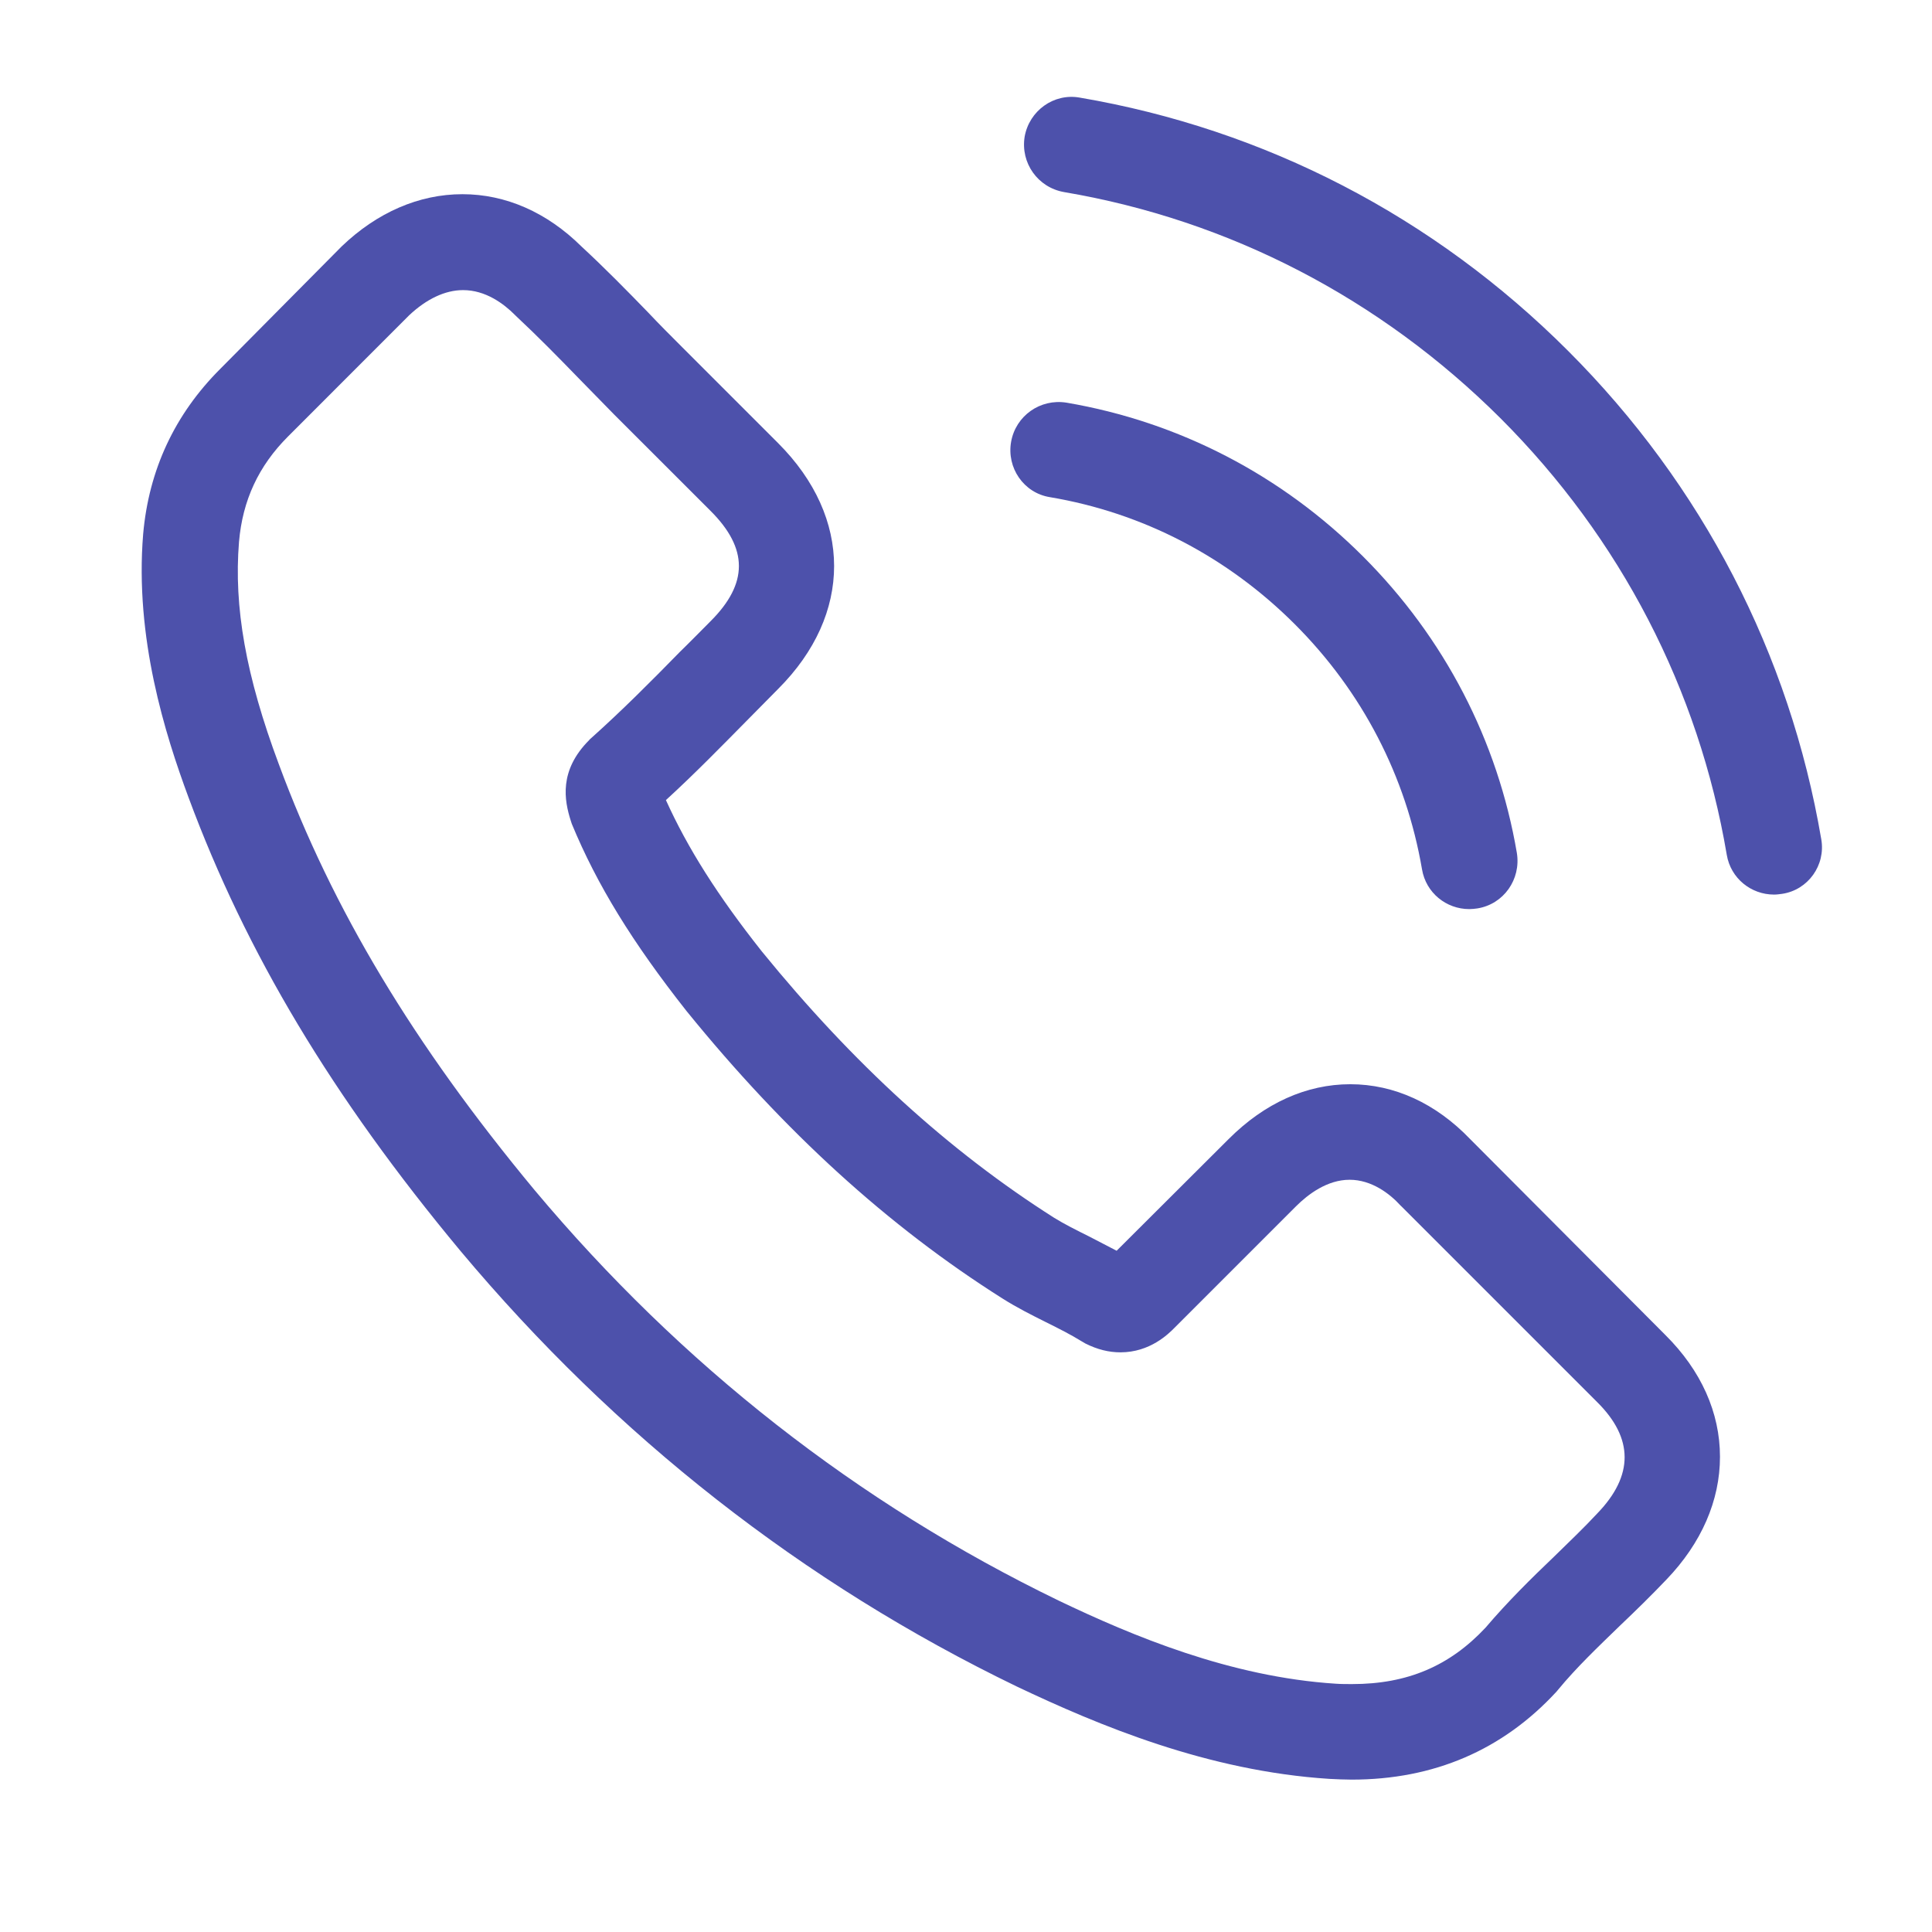
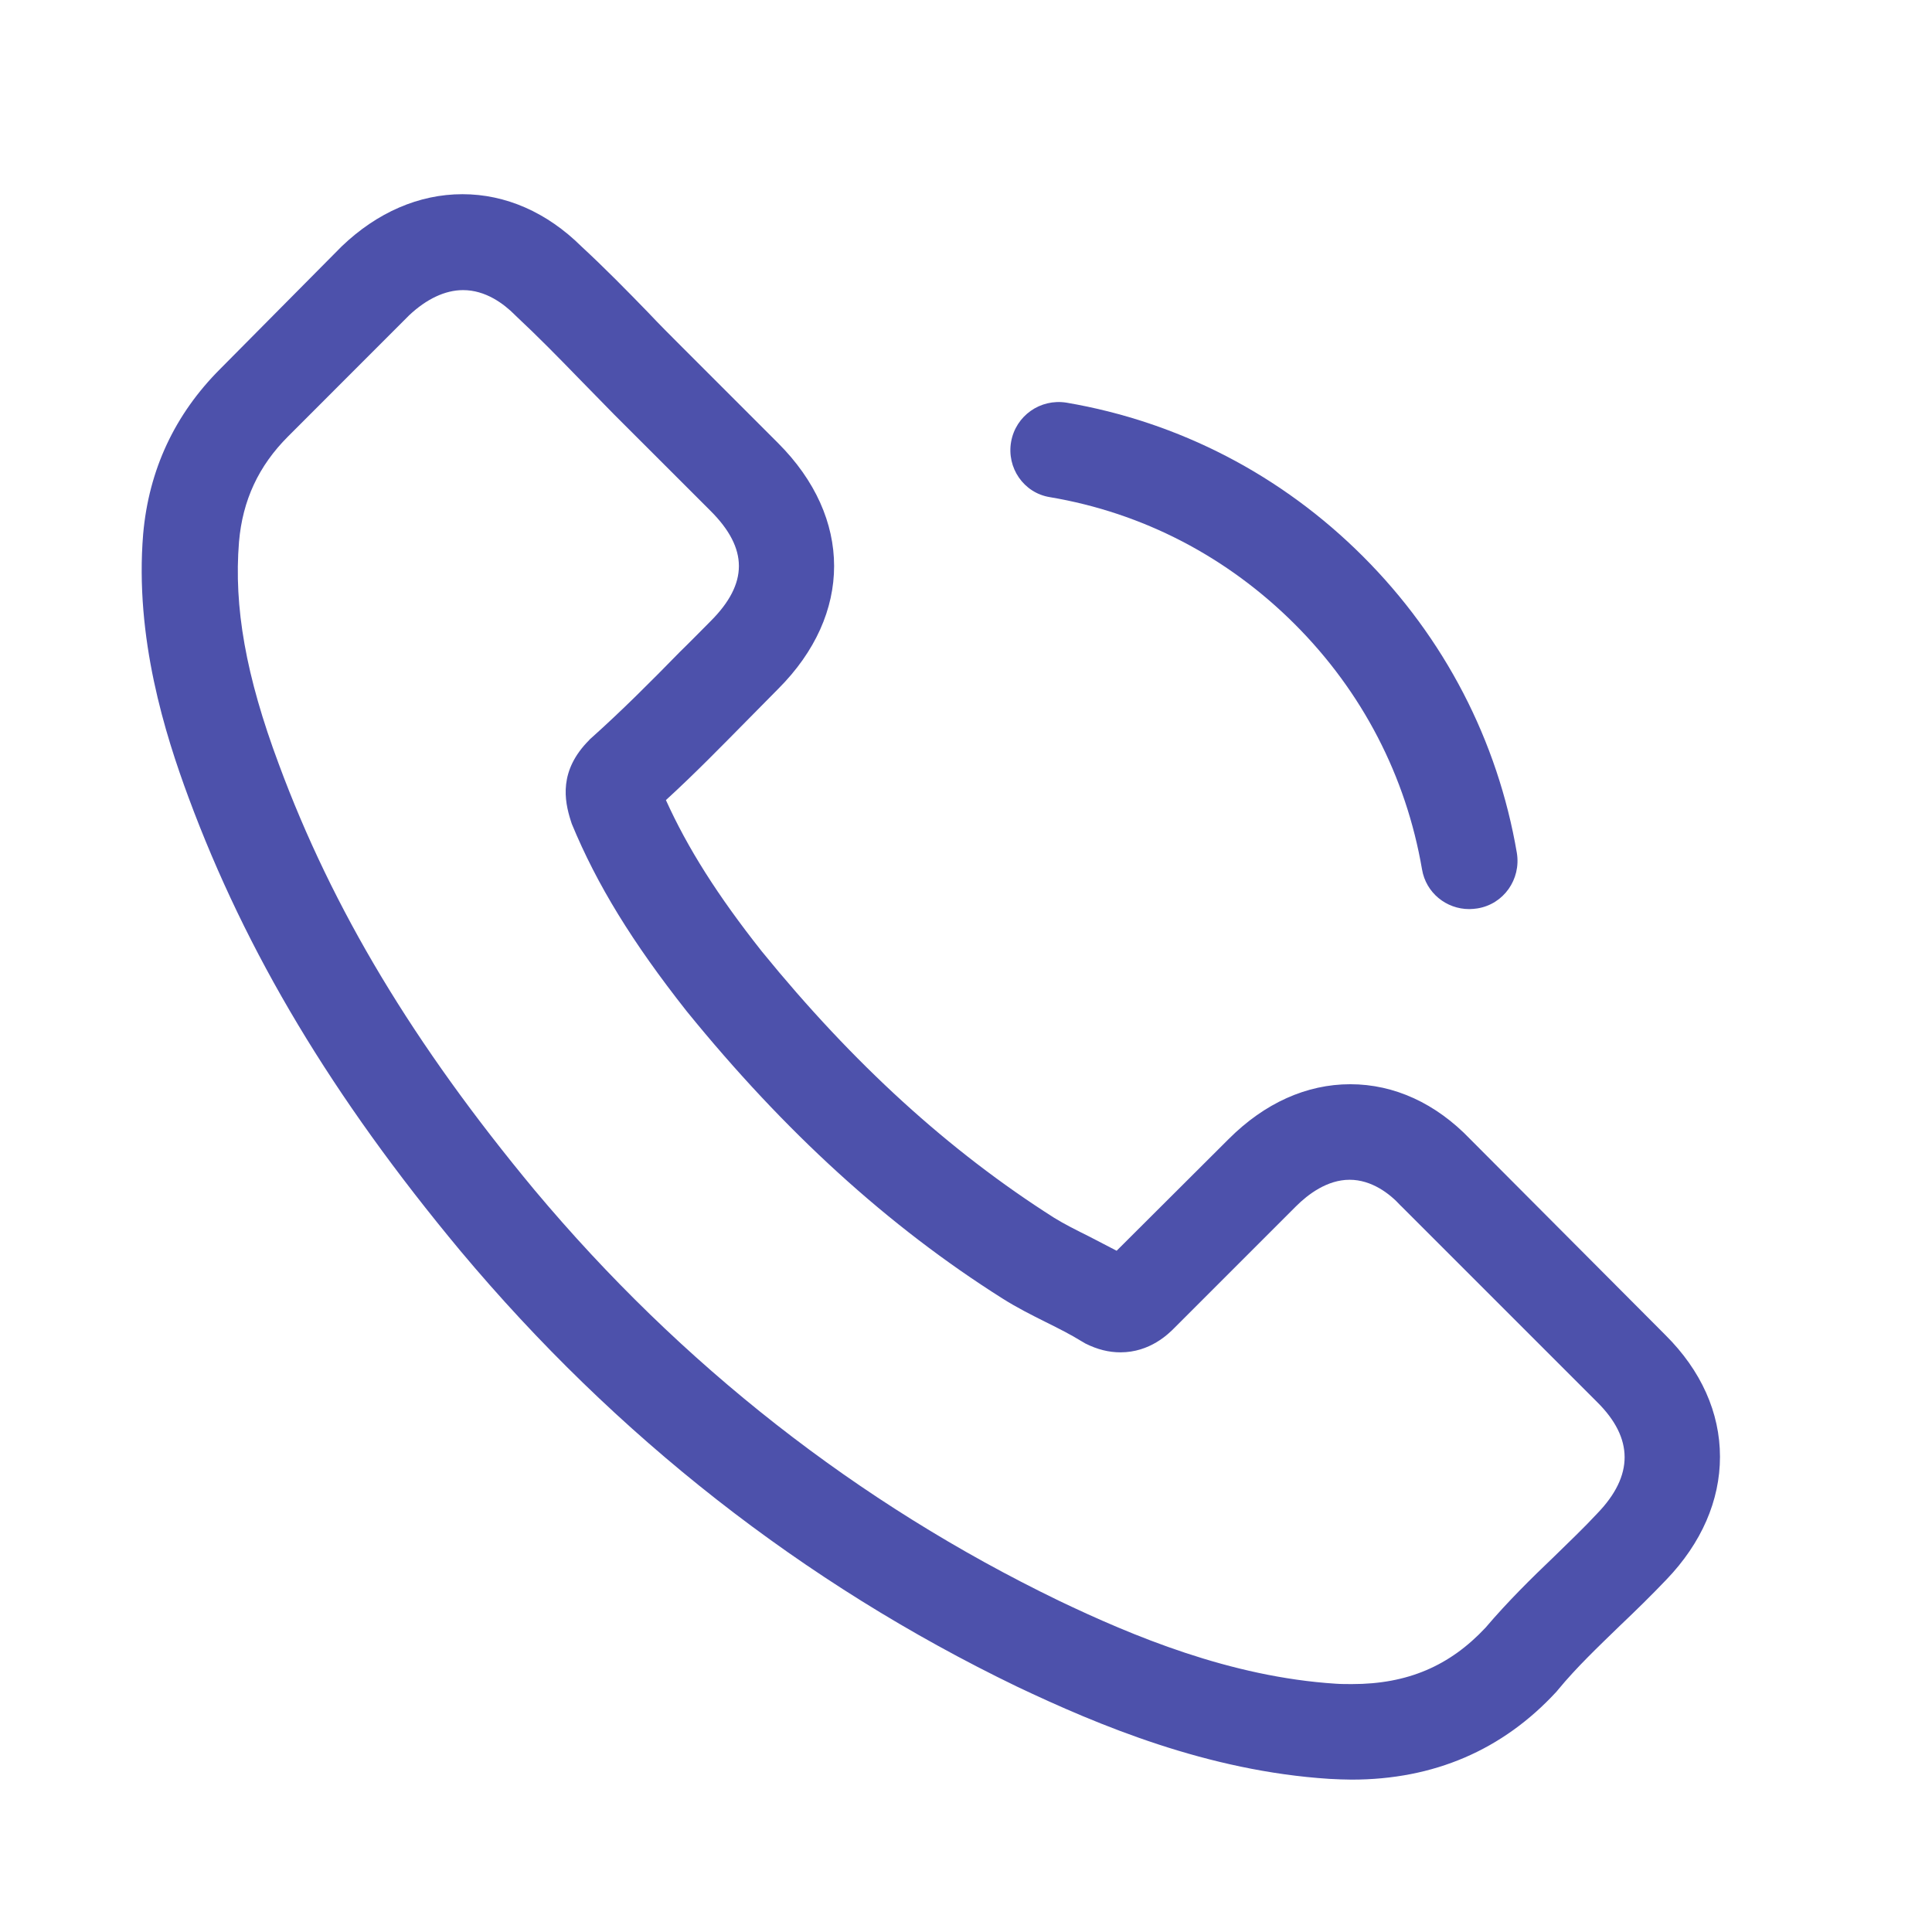
<svg xmlns="http://www.w3.org/2000/svg" width="31" height="31" viewBox="0 0 31 31" fill="none">
-   <path d="M23.592 18.28C23.04 17.704 22.373 17.397 21.666 17.397C20.965 17.397 20.293 17.699 19.717 18.274L17.917 20.069C17.768 19.99 17.62 19.916 17.478 19.841C17.273 19.739 17.079 19.642 16.914 19.54C15.227 18.468 13.694 17.072 12.224 15.266C11.511 14.365 11.033 13.607 10.685 12.838C11.152 12.411 11.585 11.966 12.007 11.539C12.167 11.379 12.326 11.214 12.486 11.054C13.683 9.858 13.683 8.308 12.486 7.111L10.93 5.555C10.754 5.379 10.571 5.196 10.4 5.014C10.058 4.661 9.699 4.296 9.329 3.954C8.776 3.407 8.115 3.116 7.42 3.116C6.725 3.116 6.052 3.407 5.482 3.954C5.477 3.96 5.477 3.96 5.471 3.965L3.533 5.92C2.804 6.649 2.388 7.538 2.297 8.57C2.16 10.234 2.65 11.784 3.026 12.798C3.949 15.288 5.329 17.596 7.386 20.069C9.882 23.05 12.885 25.403 16.315 27.061C17.626 27.683 19.375 28.418 21.33 28.543C21.45 28.549 21.575 28.555 21.689 28.555C23.005 28.555 24.111 28.082 24.977 27.141C24.983 27.13 24.994 27.124 25 27.113C25.296 26.754 25.638 26.429 25.997 26.081C26.242 25.848 26.493 25.603 26.738 25.346C27.302 24.759 27.598 24.076 27.598 23.375C27.598 22.668 27.296 21.99 26.721 21.42L23.592 18.28ZM25.632 24.281C25.627 24.281 25.627 24.286 25.632 24.281C25.41 24.52 25.182 24.736 24.937 24.976C24.567 25.329 24.191 25.7 23.837 26.116C23.262 26.731 22.584 27.022 21.695 27.022C21.609 27.022 21.518 27.022 21.433 27.016C19.74 26.908 18.167 26.247 16.988 25.683C13.762 24.121 10.93 21.904 8.577 19.095C6.633 16.753 5.334 14.587 4.474 12.262C3.944 10.844 3.75 9.738 3.835 8.695C3.892 8.028 4.149 7.476 4.622 7.003L6.565 5.059C6.844 4.797 7.141 4.655 7.431 4.655C7.79 4.655 8.081 4.871 8.263 5.054C8.269 5.059 8.275 5.065 8.28 5.071C8.628 5.396 8.958 5.732 9.306 6.091C9.483 6.273 9.665 6.456 9.847 6.644L11.403 8.199C12.007 8.803 12.007 9.362 11.403 9.966C11.238 10.131 11.078 10.296 10.913 10.456C10.434 10.946 9.979 11.402 9.483 11.846C9.471 11.858 9.46 11.864 9.454 11.875C8.964 12.365 9.055 12.844 9.158 13.168C9.164 13.186 9.169 13.203 9.175 13.22C9.58 14.2 10.149 15.123 11.016 16.223L11.021 16.229C12.594 18.166 14.252 19.676 16.082 20.833C16.315 20.981 16.555 21.101 16.783 21.215C16.988 21.317 17.181 21.414 17.347 21.517C17.369 21.528 17.392 21.545 17.415 21.557C17.609 21.654 17.791 21.699 17.979 21.699C18.452 21.699 18.749 21.403 18.845 21.306L20.794 19.357C20.988 19.163 21.296 18.93 21.655 18.93C22.008 18.93 22.299 19.152 22.475 19.346C22.481 19.351 22.481 19.351 22.487 19.357L25.627 22.497C26.214 23.078 26.214 23.677 25.632 24.281Z" fill="#4D51AB" />
+   <path d="M23.592 18.28C23.04 17.704 22.373 17.397 21.666 17.397C20.965 17.397 20.293 17.699 19.717 18.274L17.917 20.069C17.768 19.99 17.62 19.916 17.478 19.841C17.273 19.739 17.079 19.642 16.914 19.54C15.227 18.468 13.694 17.072 12.224 15.266C11.511 14.365 11.033 13.607 10.685 12.838C11.152 12.411 11.585 11.966 12.007 11.539C12.167 11.379 12.326 11.214 12.486 11.054C13.683 9.858 13.683 8.308 12.486 7.111L10.93 5.555C10.754 5.379 10.571 5.196 10.4 5.014C10.058 4.661 9.699 4.296 9.329 3.954C8.776 3.407 8.115 3.116 7.42 3.116C6.725 3.116 6.052 3.407 5.482 3.954C5.477 3.96 5.477 3.96 5.471 3.965L3.533 5.92C2.804 6.649 2.388 7.538 2.297 8.57C2.16 10.234 2.65 11.784 3.026 12.798C3.949 15.288 5.329 17.596 7.386 20.069C9.882 23.05 12.885 25.403 16.315 27.061C17.626 27.683 19.375 28.418 21.33 28.543C21.45 28.549 21.575 28.555 21.689 28.555C23.005 28.555 24.111 28.082 24.977 27.141C24.983 27.13 24.994 27.124 25 27.113C25.296 26.754 25.638 26.429 25.997 26.081C26.242 25.848 26.493 25.603 26.738 25.346C27.302 24.759 27.598 24.076 27.598 23.375C27.598 22.668 27.296 21.99 26.721 21.42L23.592 18.28ZM25.632 24.281C25.627 24.281 25.627 24.286 25.632 24.281C25.41 24.52 25.182 24.736 24.937 24.976C24.567 25.329 24.191 25.7 23.837 26.116C23.262 26.731 22.584 27.022 21.695 27.022C21.609 27.022 21.518 27.022 21.433 27.016C19.74 26.908 18.167 26.247 16.988 25.683C13.762 24.121 10.93 21.904 8.577 19.095C6.633 16.753 5.334 14.587 4.474 12.262C3.944 10.844 3.75 9.738 3.835 8.695C3.892 8.028 4.149 7.476 4.622 7.003L6.565 5.059C6.844 4.797 7.141 4.655 7.431 4.655C7.79 4.655 8.081 4.871 8.263 5.054C8.269 5.059 8.275 5.065 8.28 5.071C8.628 5.396 8.958 5.732 9.306 6.091C9.483 6.273 9.665 6.456 9.847 6.644L11.403 8.199C12.007 8.803 12.007 9.362 11.403 9.966C11.238 10.131 11.078 10.296 10.913 10.456C10.434 10.946 9.979 11.402 9.483 11.846C9.471 11.858 9.46 11.864 9.454 11.875C8.964 12.365 9.055 12.844 9.158 13.168C9.164 13.186 9.169 13.203 9.175 13.22C9.58 14.2 10.149 15.123 11.016 16.223C12.594 18.166 14.252 19.676 16.082 20.833C16.315 20.981 16.555 21.101 16.783 21.215C16.988 21.317 17.181 21.414 17.347 21.517C17.369 21.528 17.392 21.545 17.415 21.557C17.609 21.654 17.791 21.699 17.979 21.699C18.452 21.699 18.749 21.403 18.845 21.306L20.794 19.357C20.988 19.163 21.296 18.93 21.655 18.93C22.008 18.93 22.299 19.152 22.475 19.346C22.481 19.351 22.481 19.351 22.487 19.357L25.627 22.497C26.214 23.078 26.214 23.677 25.632 24.281Z" fill="#4D51AB" />
  <path d="M16.845 7.977C18.338 8.228 19.694 8.934 20.777 10.017C21.86 11.1 22.561 12.456 22.817 13.949C22.88 14.325 23.205 14.587 23.575 14.587C23.621 14.587 23.661 14.582 23.706 14.576C24.128 14.508 24.407 14.109 24.339 13.687C24.031 11.88 23.176 10.234 21.871 8.929C20.566 7.624 18.919 6.769 17.113 6.461C16.691 6.393 16.298 6.672 16.224 7.088C16.15 7.504 16.424 7.909 16.845 7.977Z" fill="#4D51AB" />
-   <path d="M29.223 13.465C28.716 10.49 27.314 7.783 25.16 5.629C23.006 3.475 20.299 2.073 17.324 1.566C16.908 1.492 16.515 1.777 16.441 2.193C16.373 2.615 16.652 3.008 17.073 3.082C19.729 3.532 22.151 4.792 24.077 6.712C26.003 8.638 27.257 11.06 27.707 13.716C27.77 14.092 28.095 14.354 28.465 14.354C28.511 14.354 28.55 14.348 28.596 14.342C29.012 14.28 29.297 13.881 29.223 13.465Z" fill="#4D51AB" />
</svg>